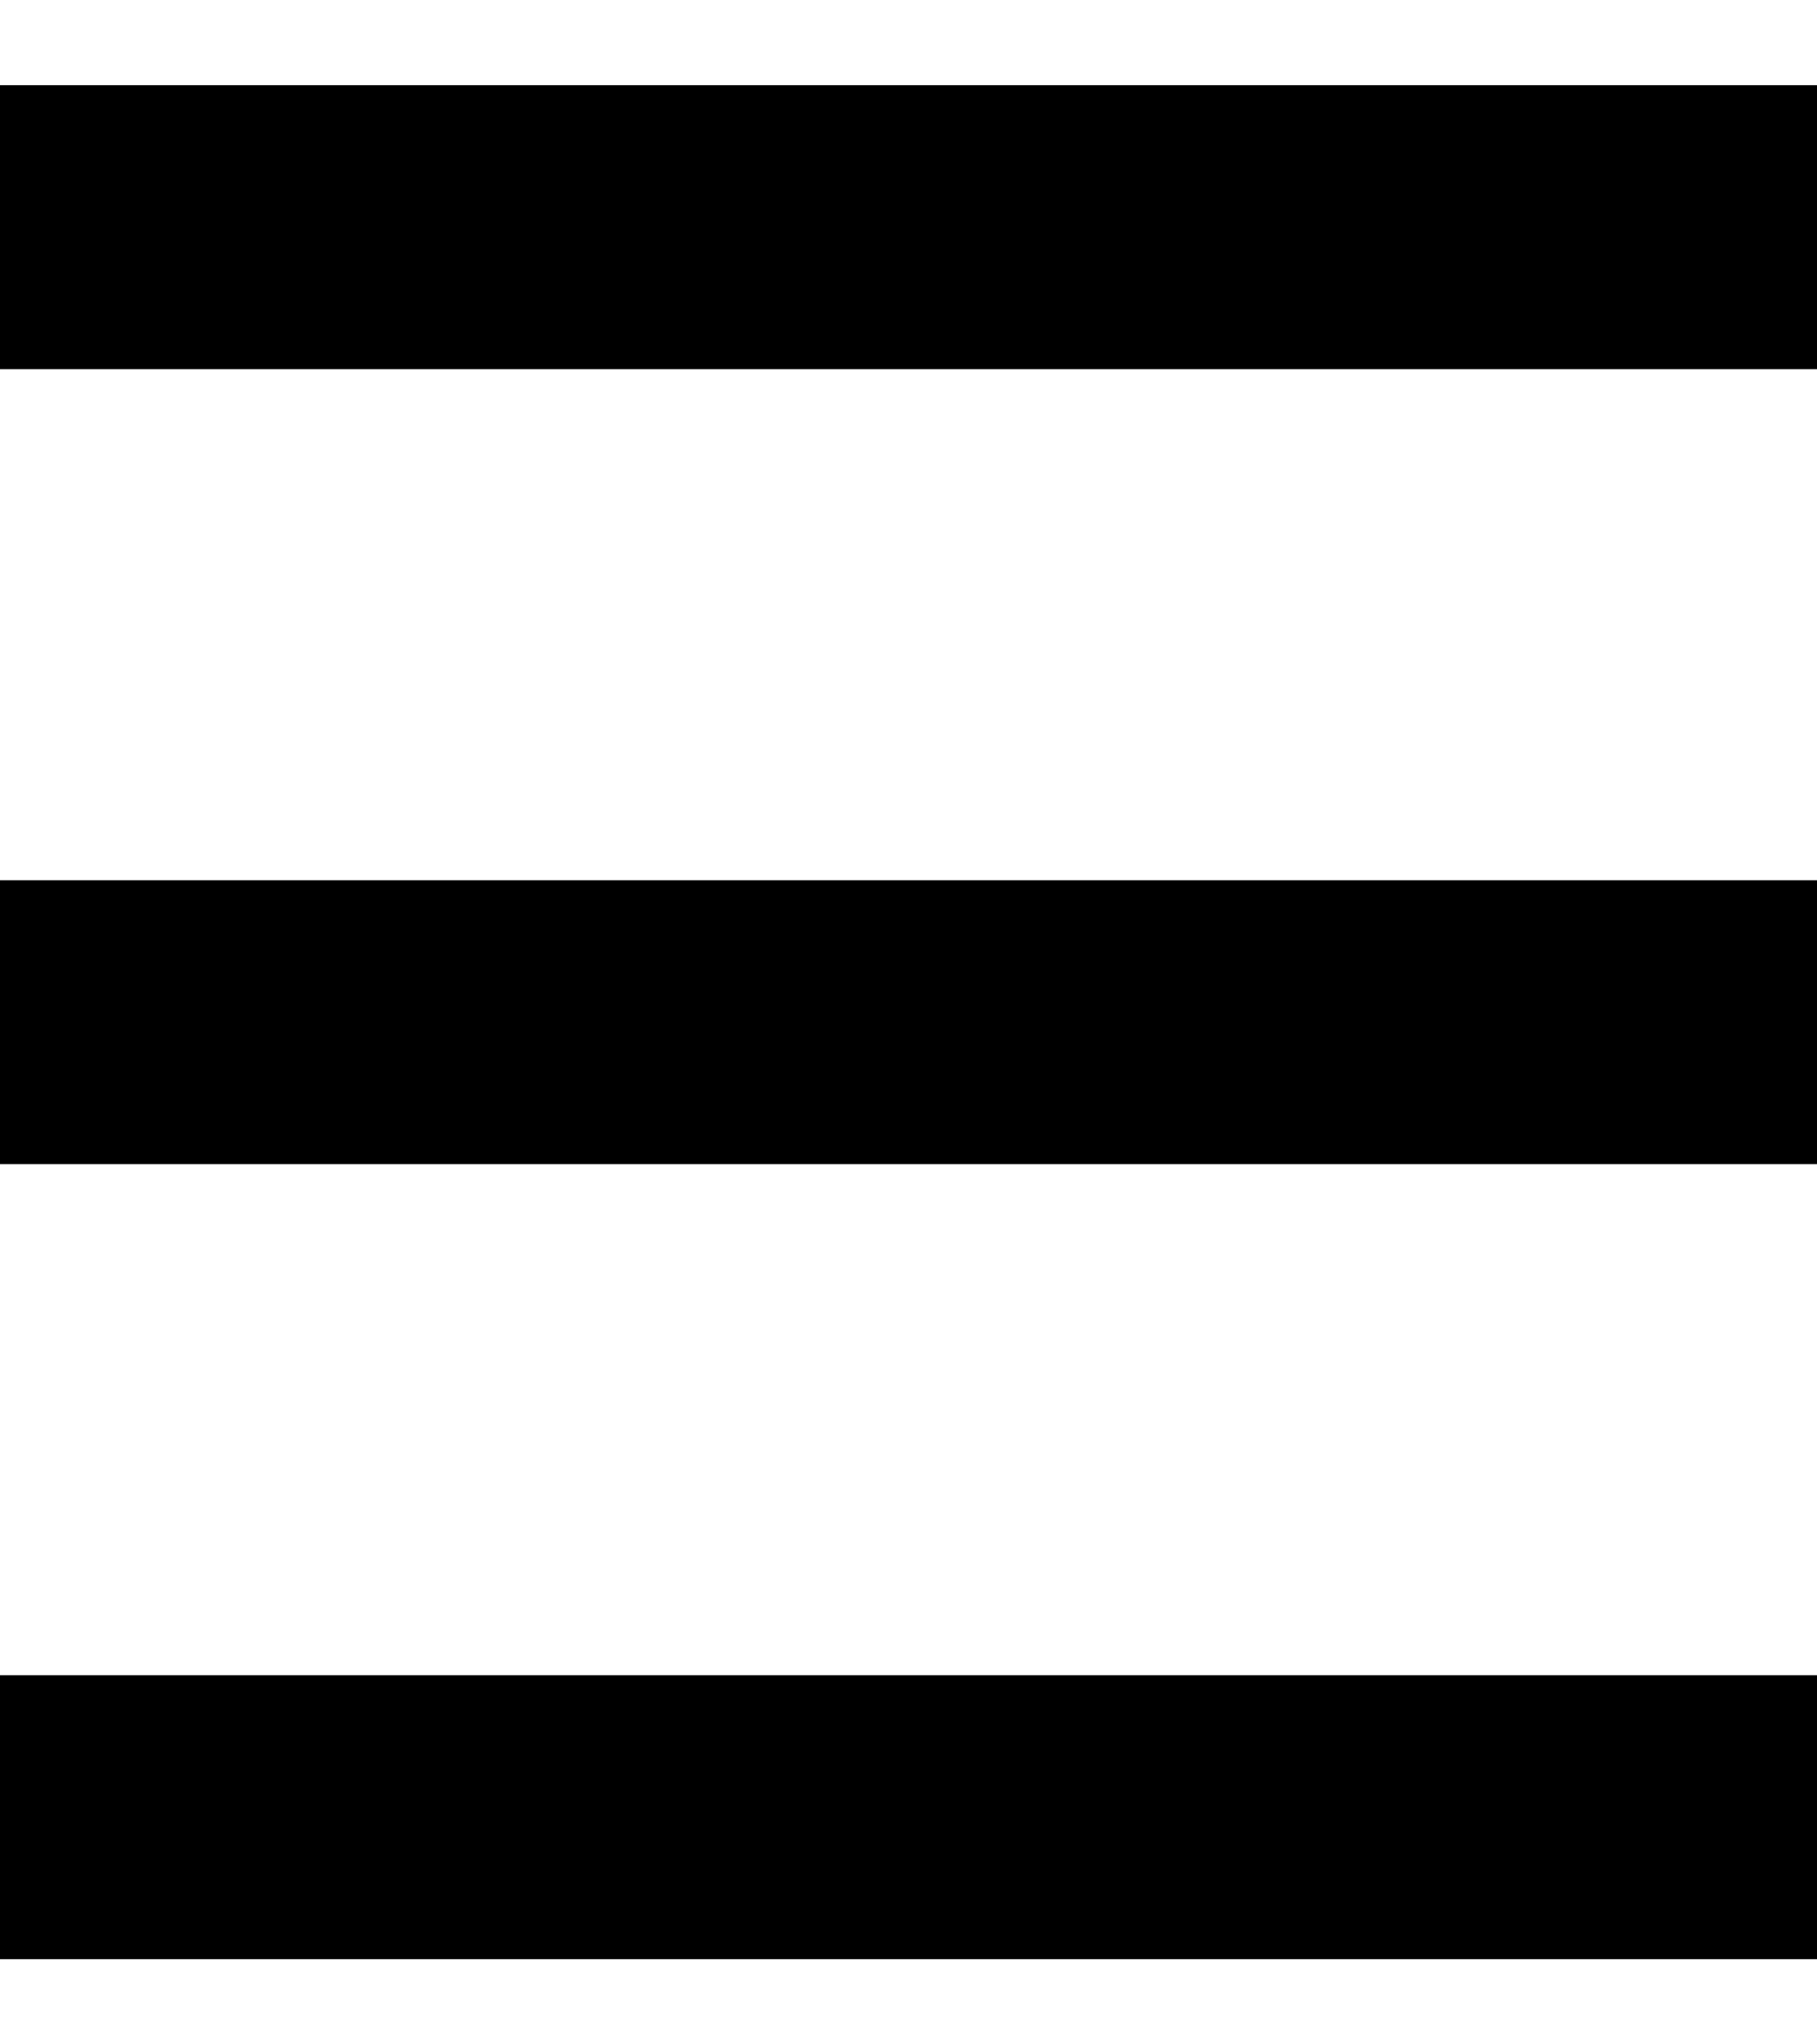
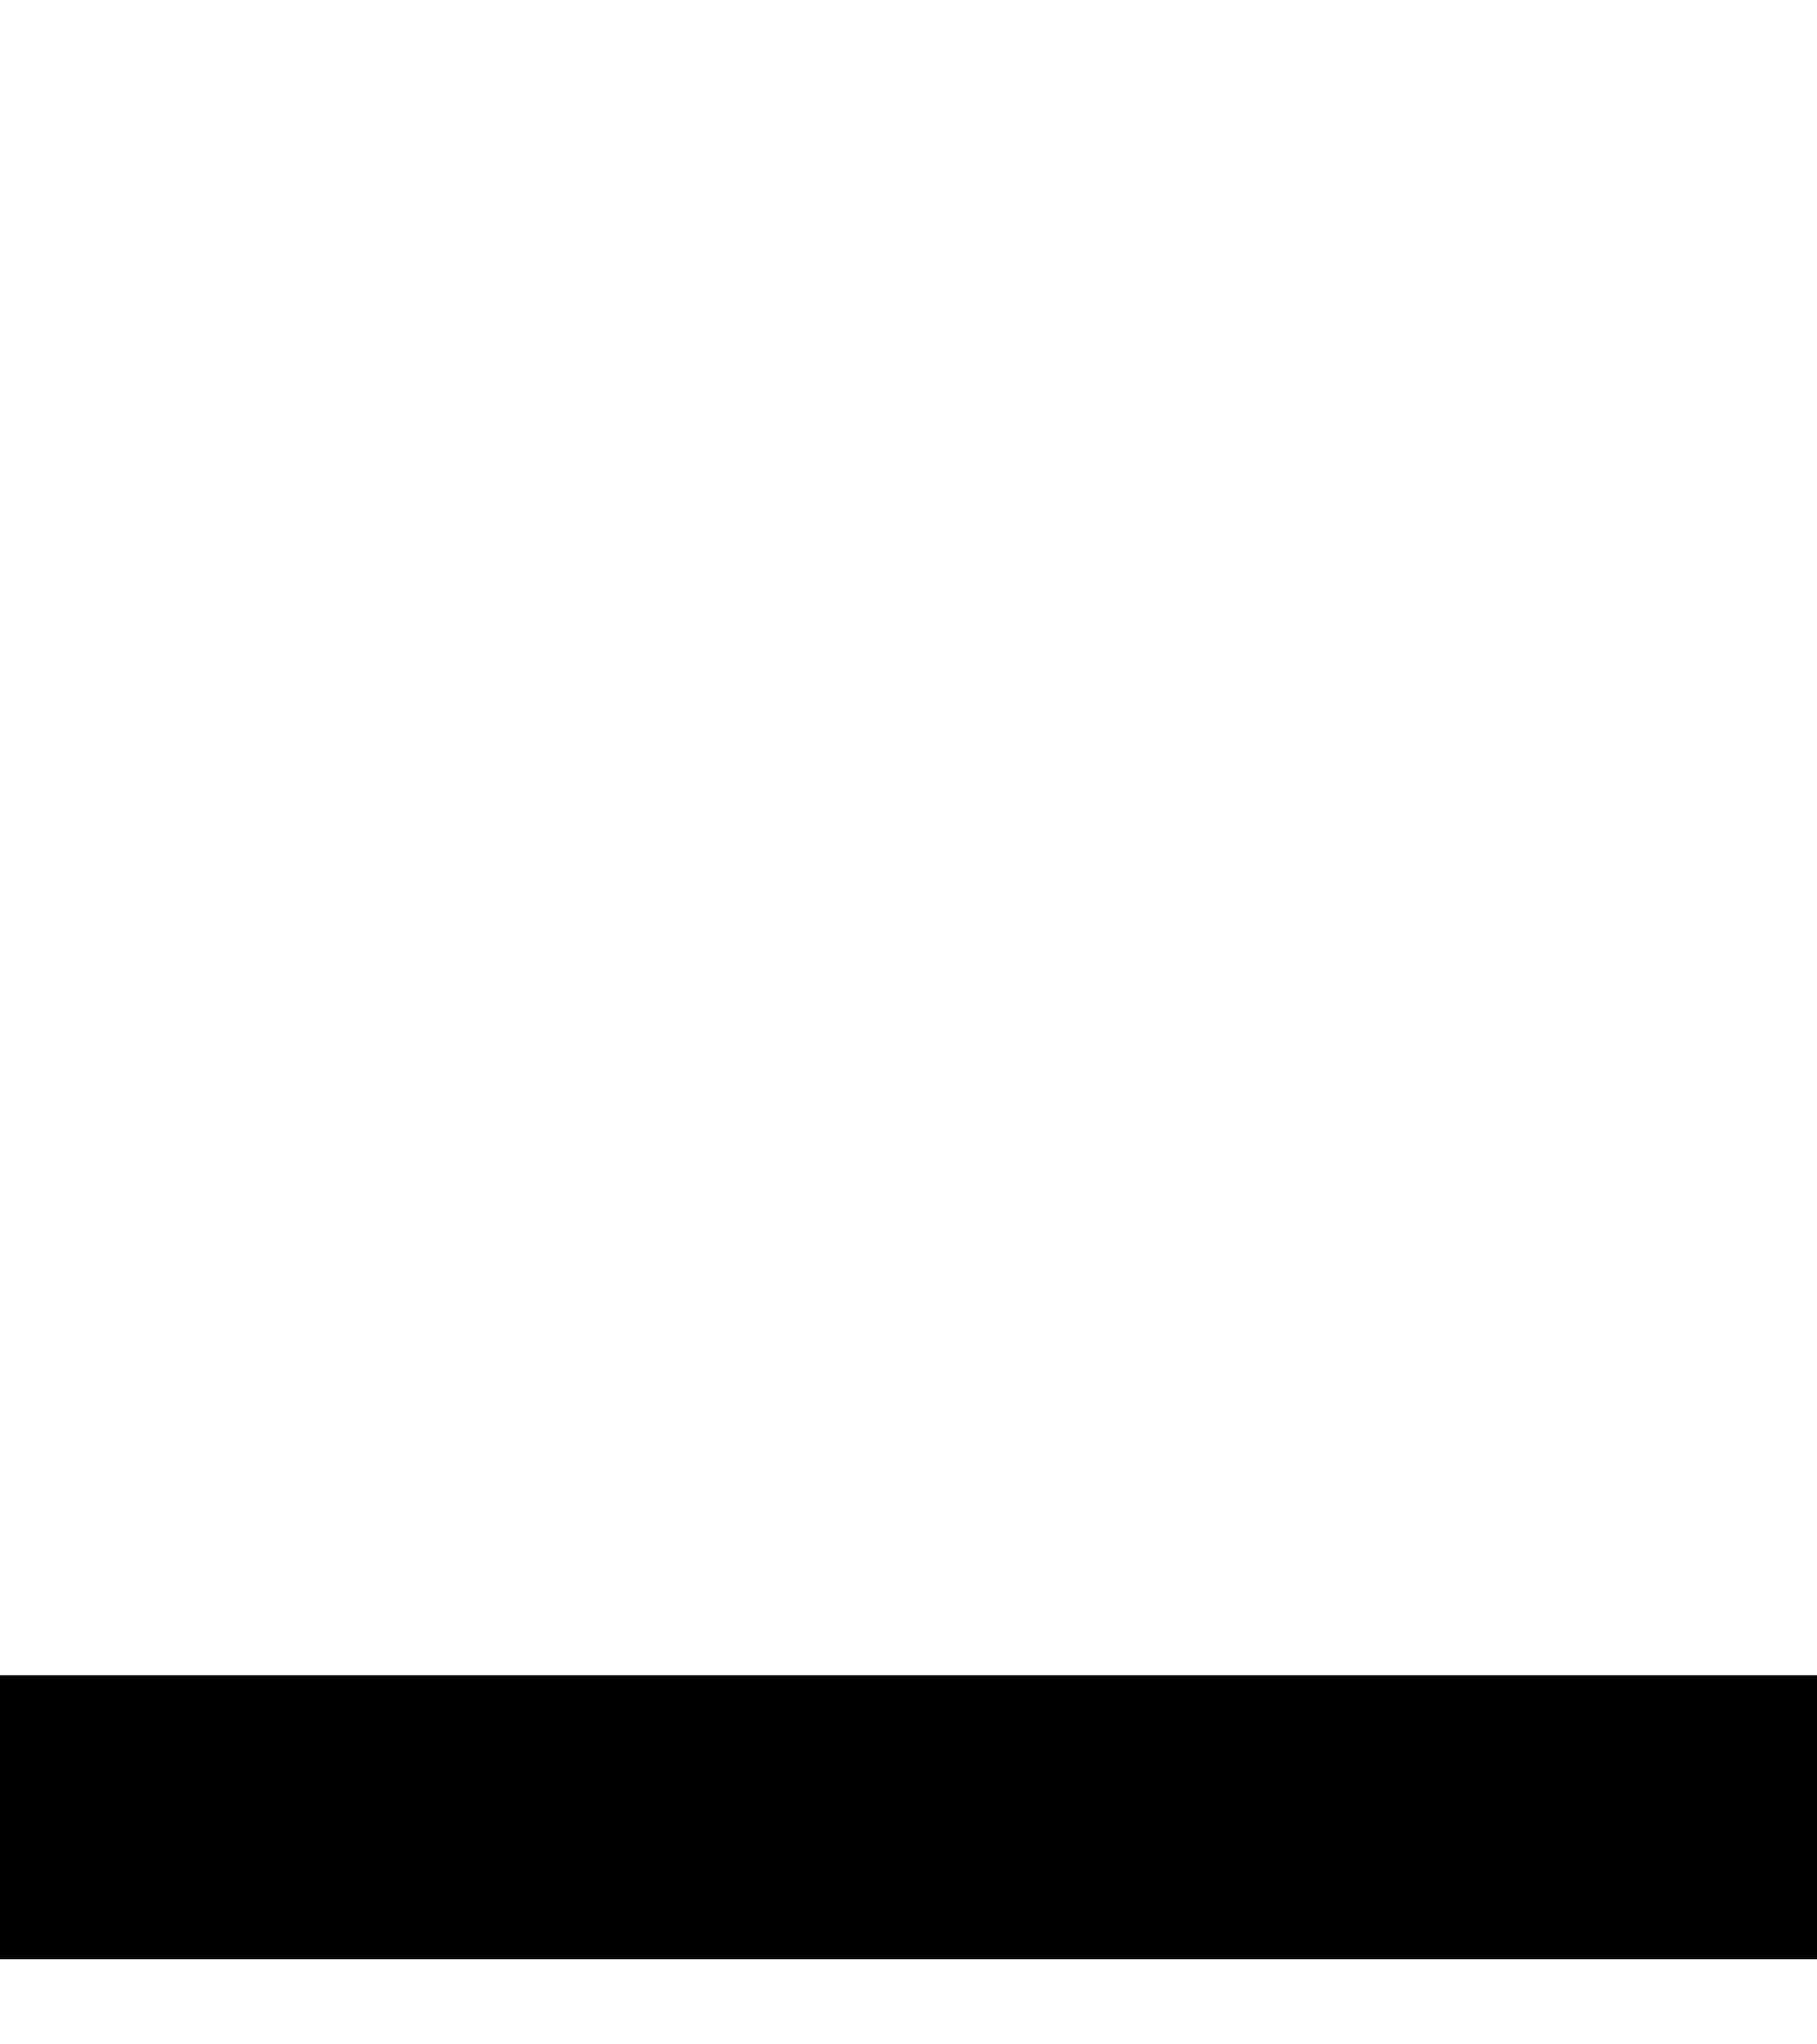
<svg xmlns="http://www.w3.org/2000/svg" width="16" height="18" viewBox="0 0 16 18" fill="none">
-   <path d="M0 2H16" stroke="black" stroke-width="2.5" stroke-miterlimit="10" />
-   <path d="M0 9H16" stroke="black" stroke-width="2.5" stroke-miterlimit="10" />
  <path d="M0 16H16" stroke="black" stroke-width="2.5" stroke-miterlimit="10" />
</svg>